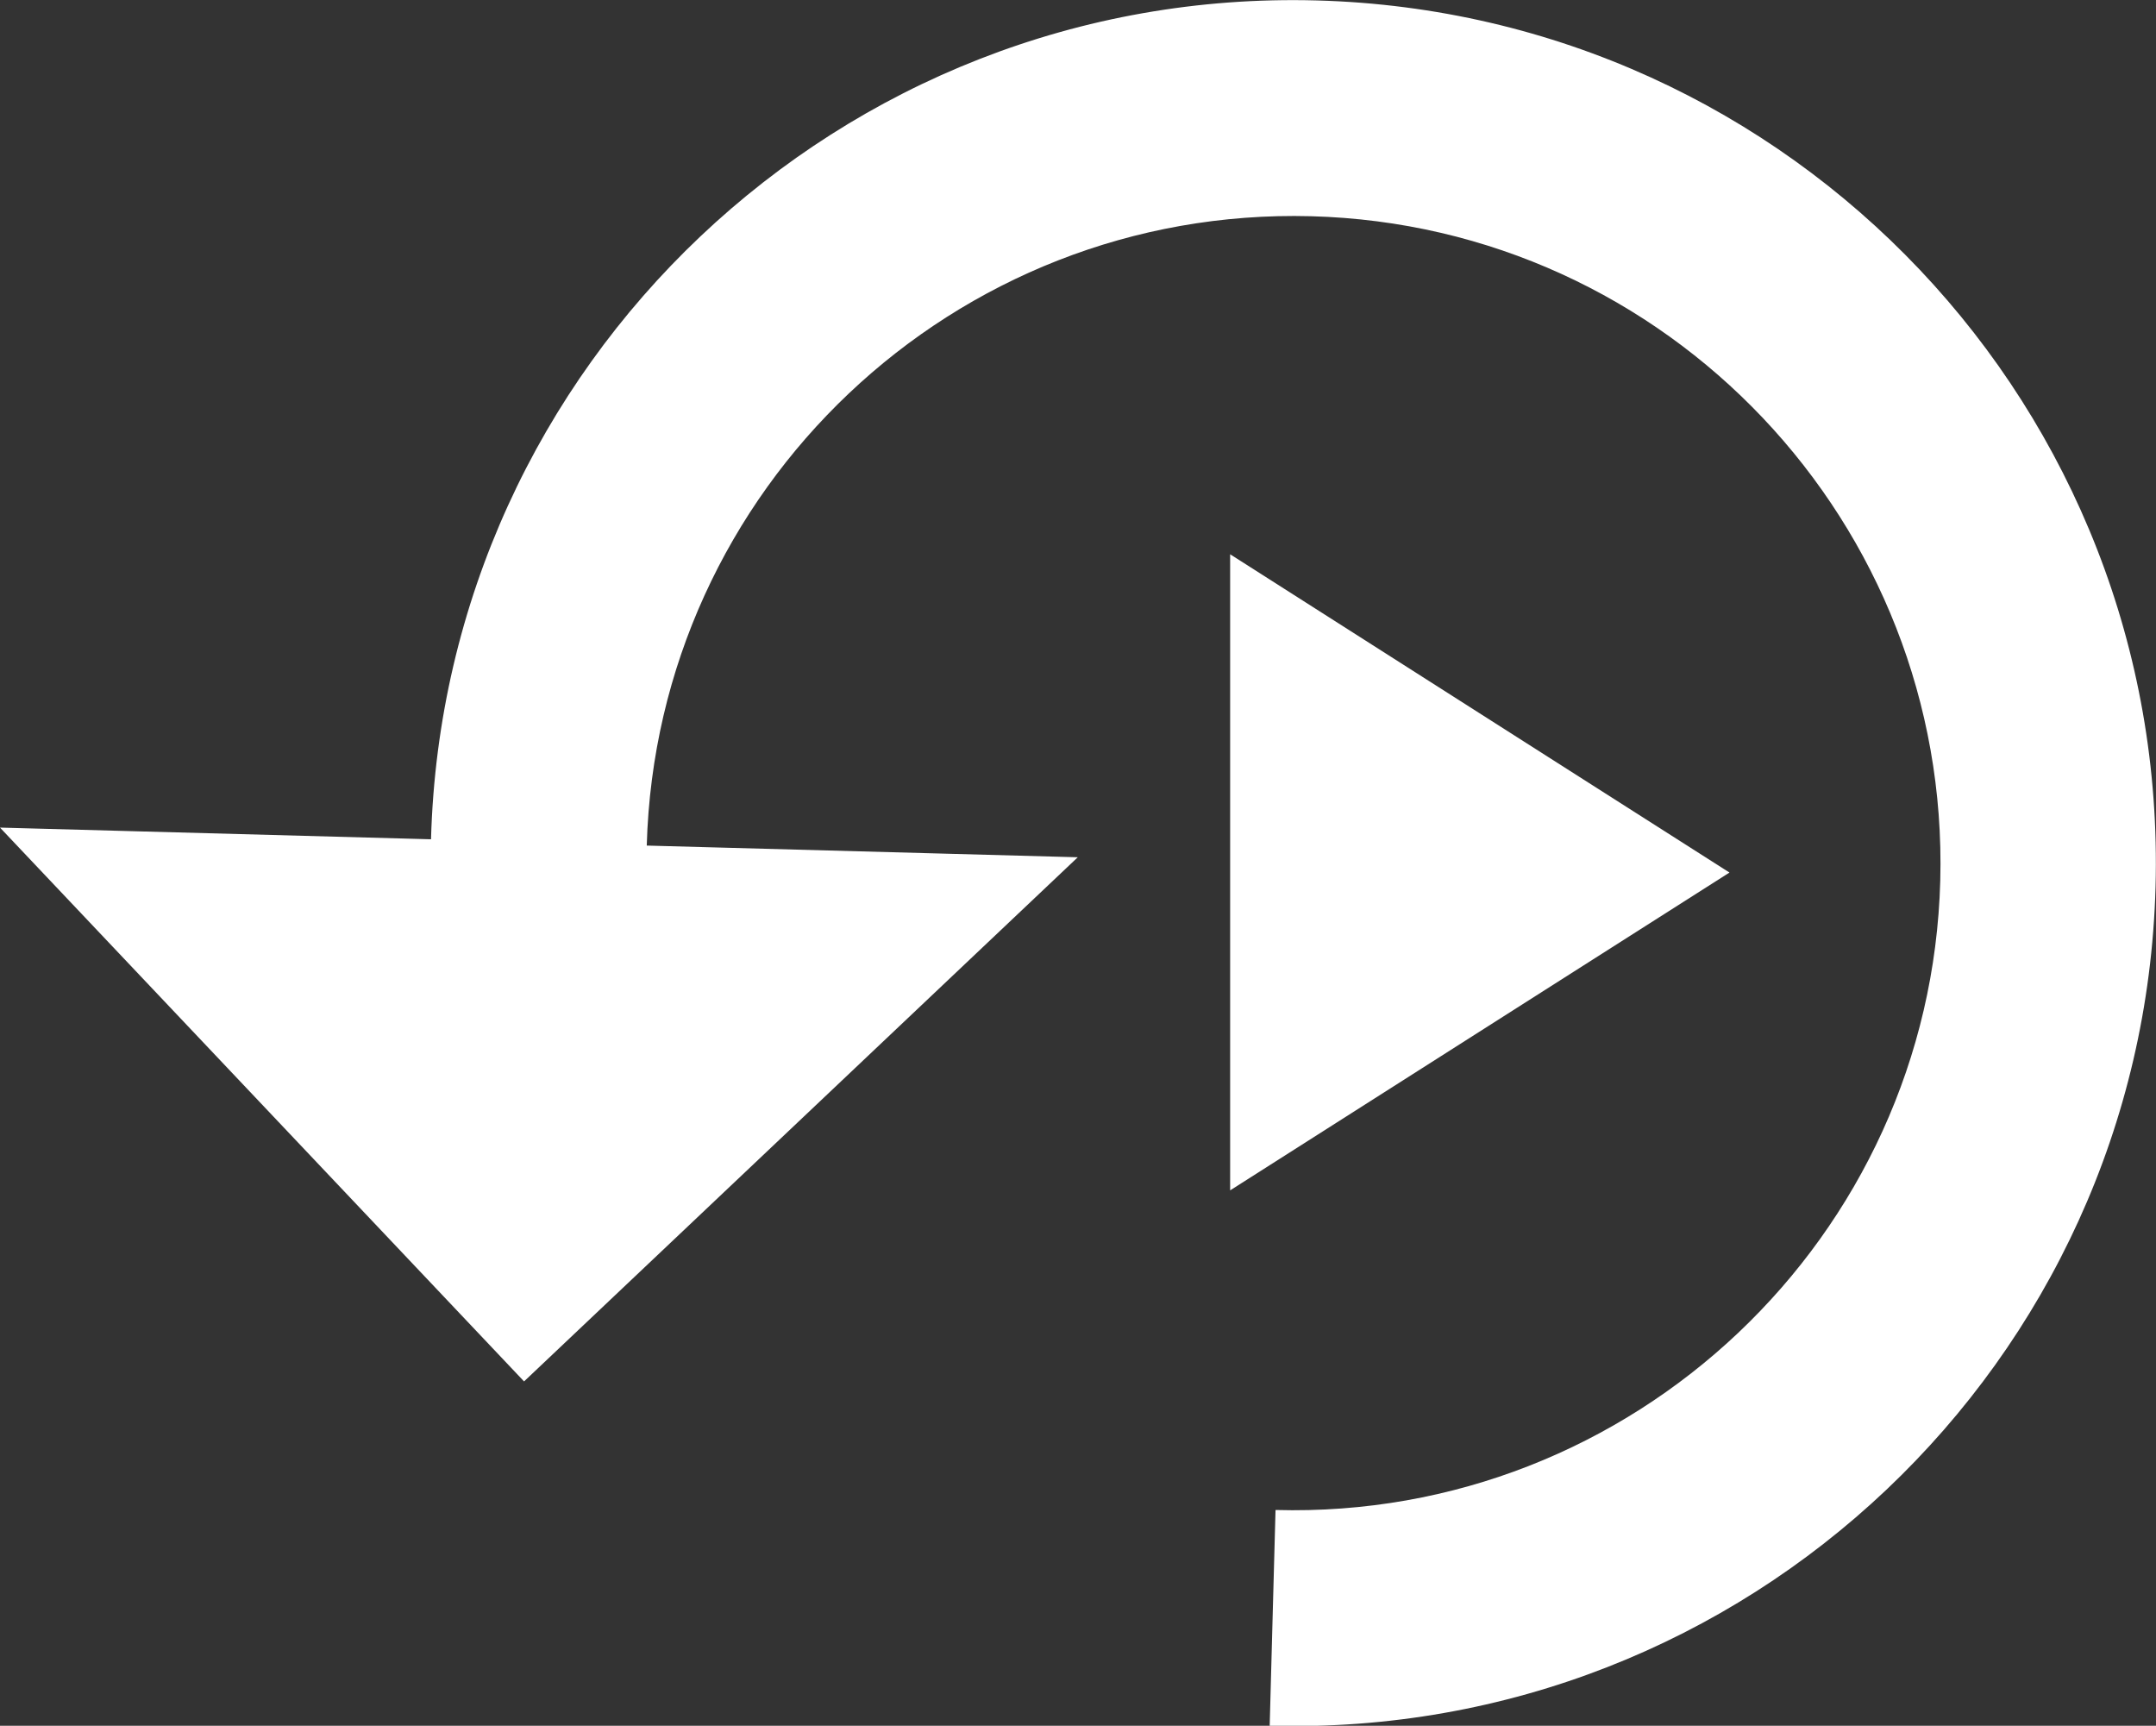
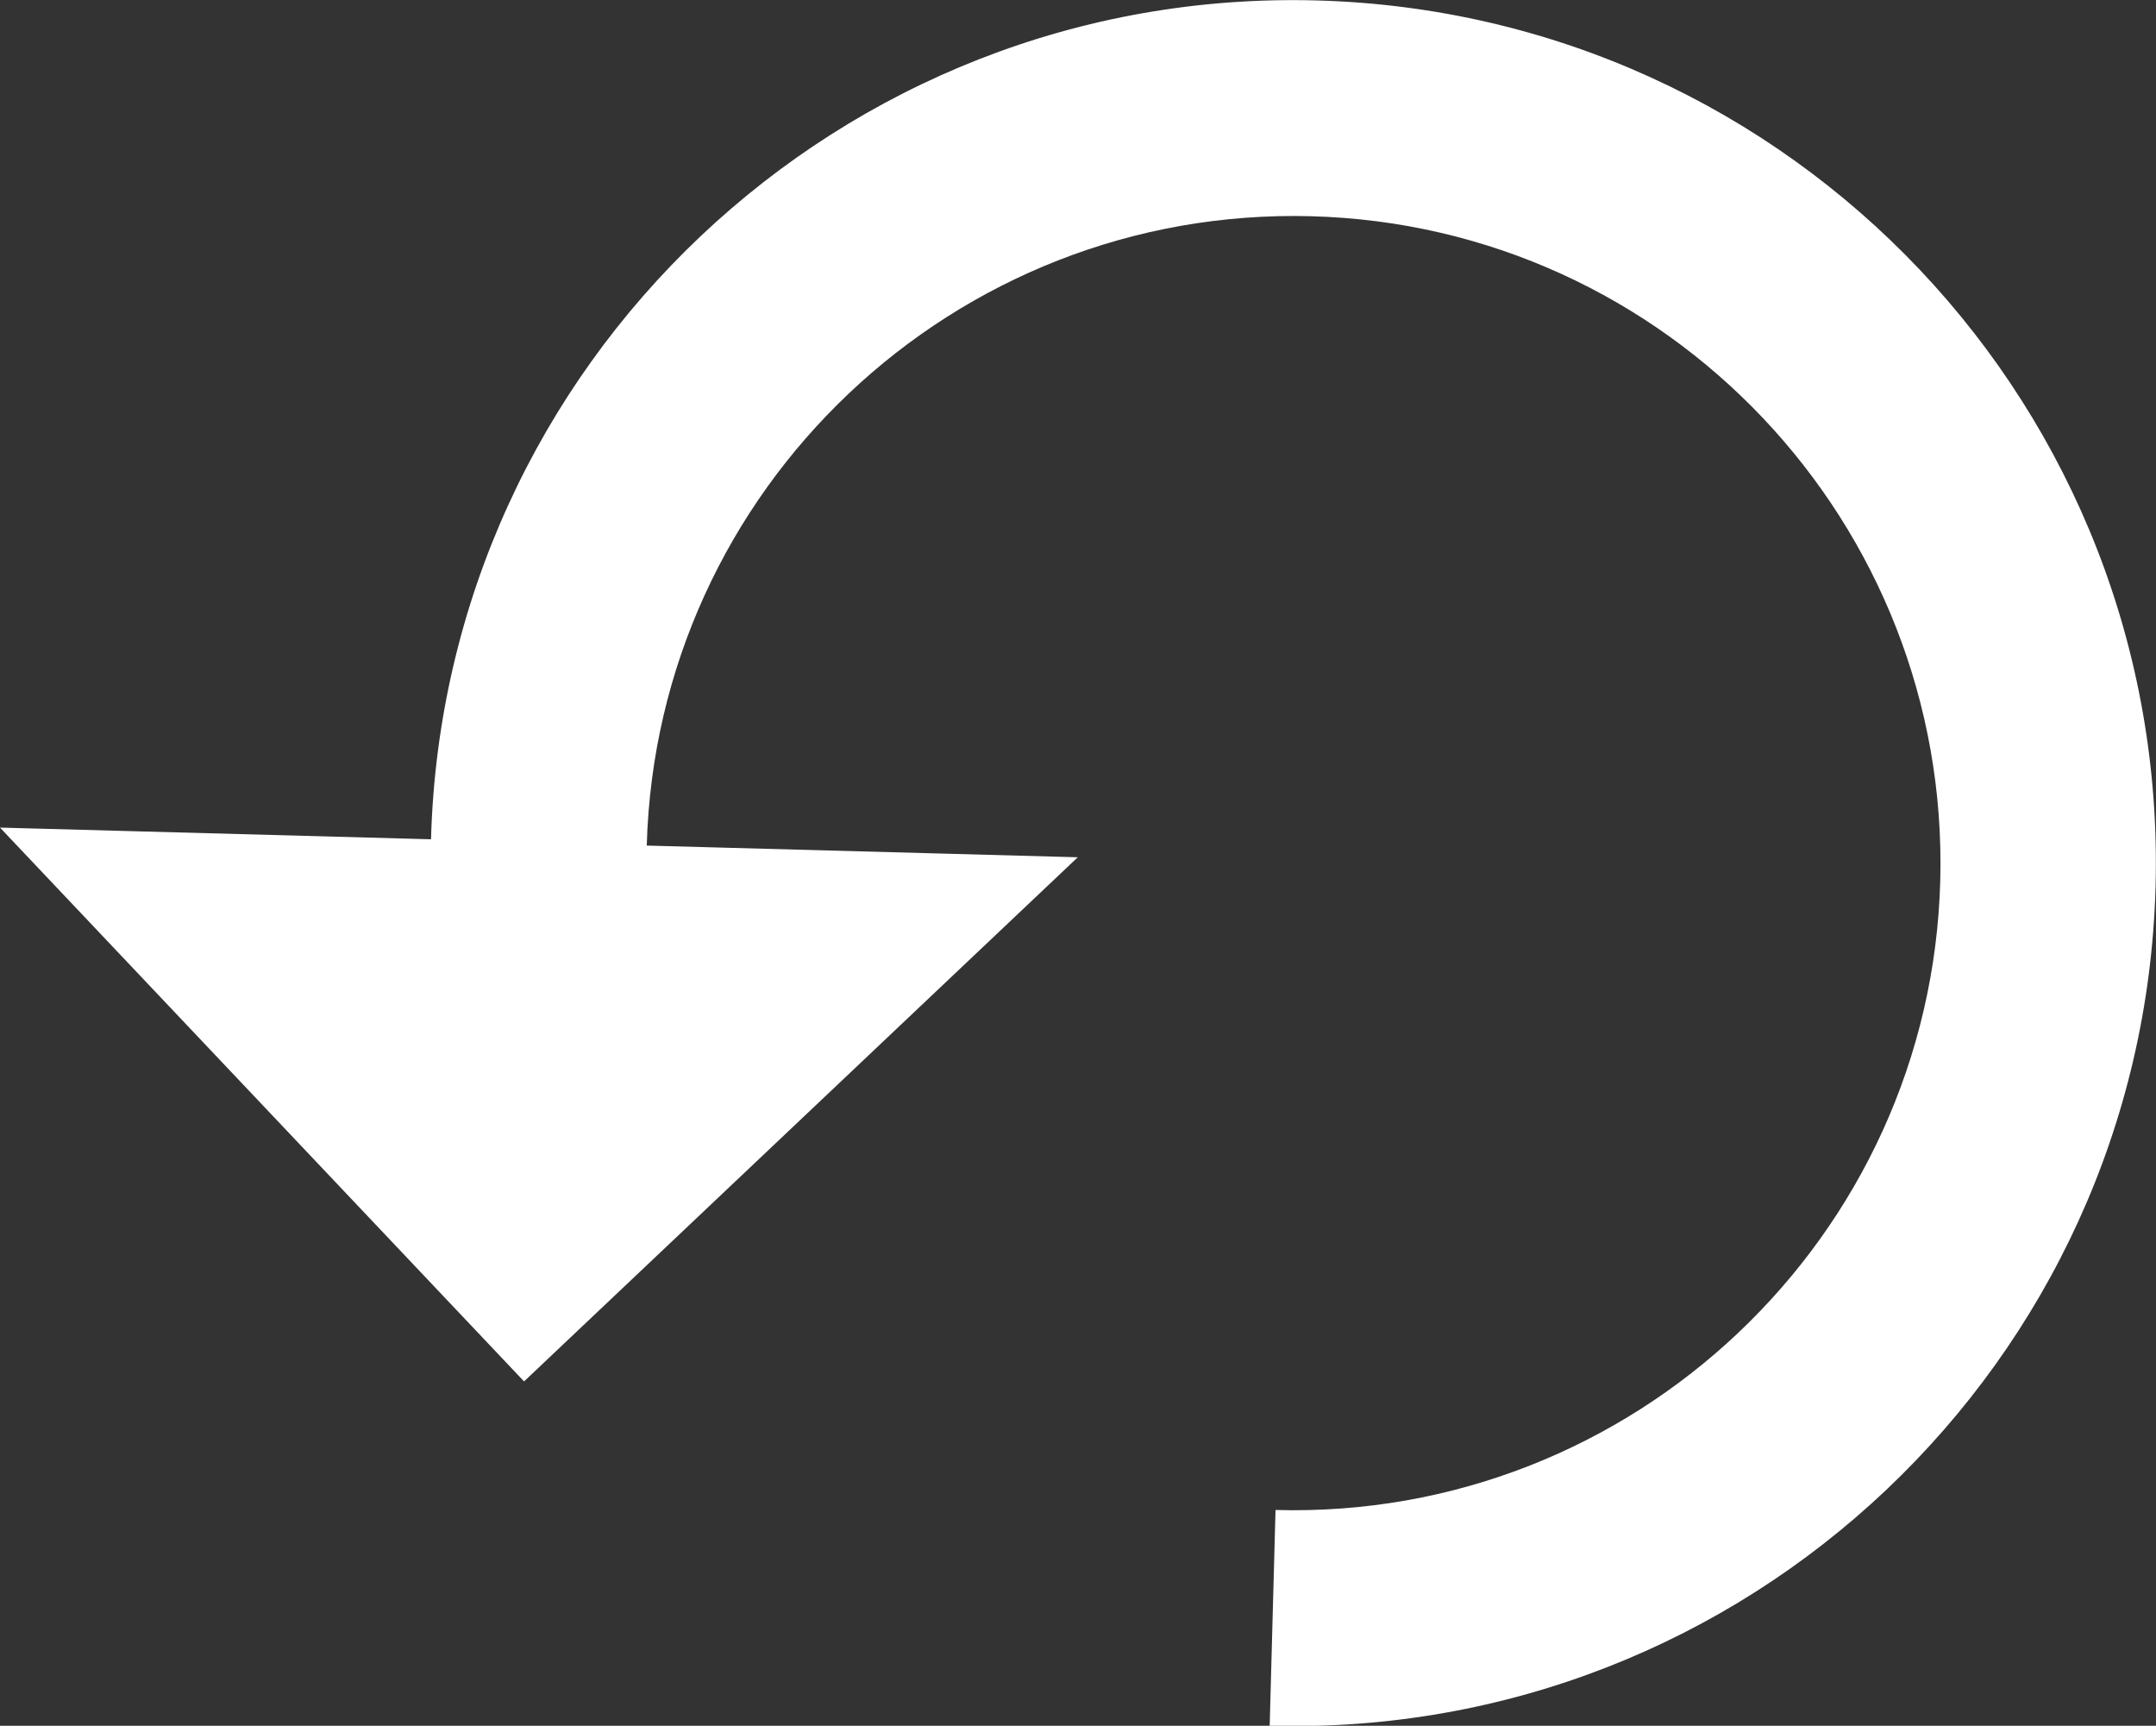
<svg xmlns="http://www.w3.org/2000/svg" version="1.1" id="Layer_1" x="0" y="0" viewBox="0 0 479.7 383.9" xml:space="preserve">
  <rect x="0" y="0" width="479.7" height="383.9" fill="#333333" stroke="none" />
  <style>.st0{fill:#fff}</style>
  <g id="Layer_2">
    <g id="Layer_1-2">
      <path class="st0" d="M95.9 186.7 0 184.1l116.6 123.2 123.2-116.6-95.9-2.6c2.2-79.4 68.4-142.1 147.8-140s142.1 68.4 140 147.8-68.5 142.2-147.9 140l-1.3 48c106 2.9 194.2-80.7 197.1-186.6C482.5 91.2 399 3 293 .1 187.1-2.8 98.8 80.8 95.9 186.7z" />
-       <path class="st0" d="M273.7 123.3v141.5l111.1-70.7-111.1-70.8z" />
    </g>
  </g>
</svg>